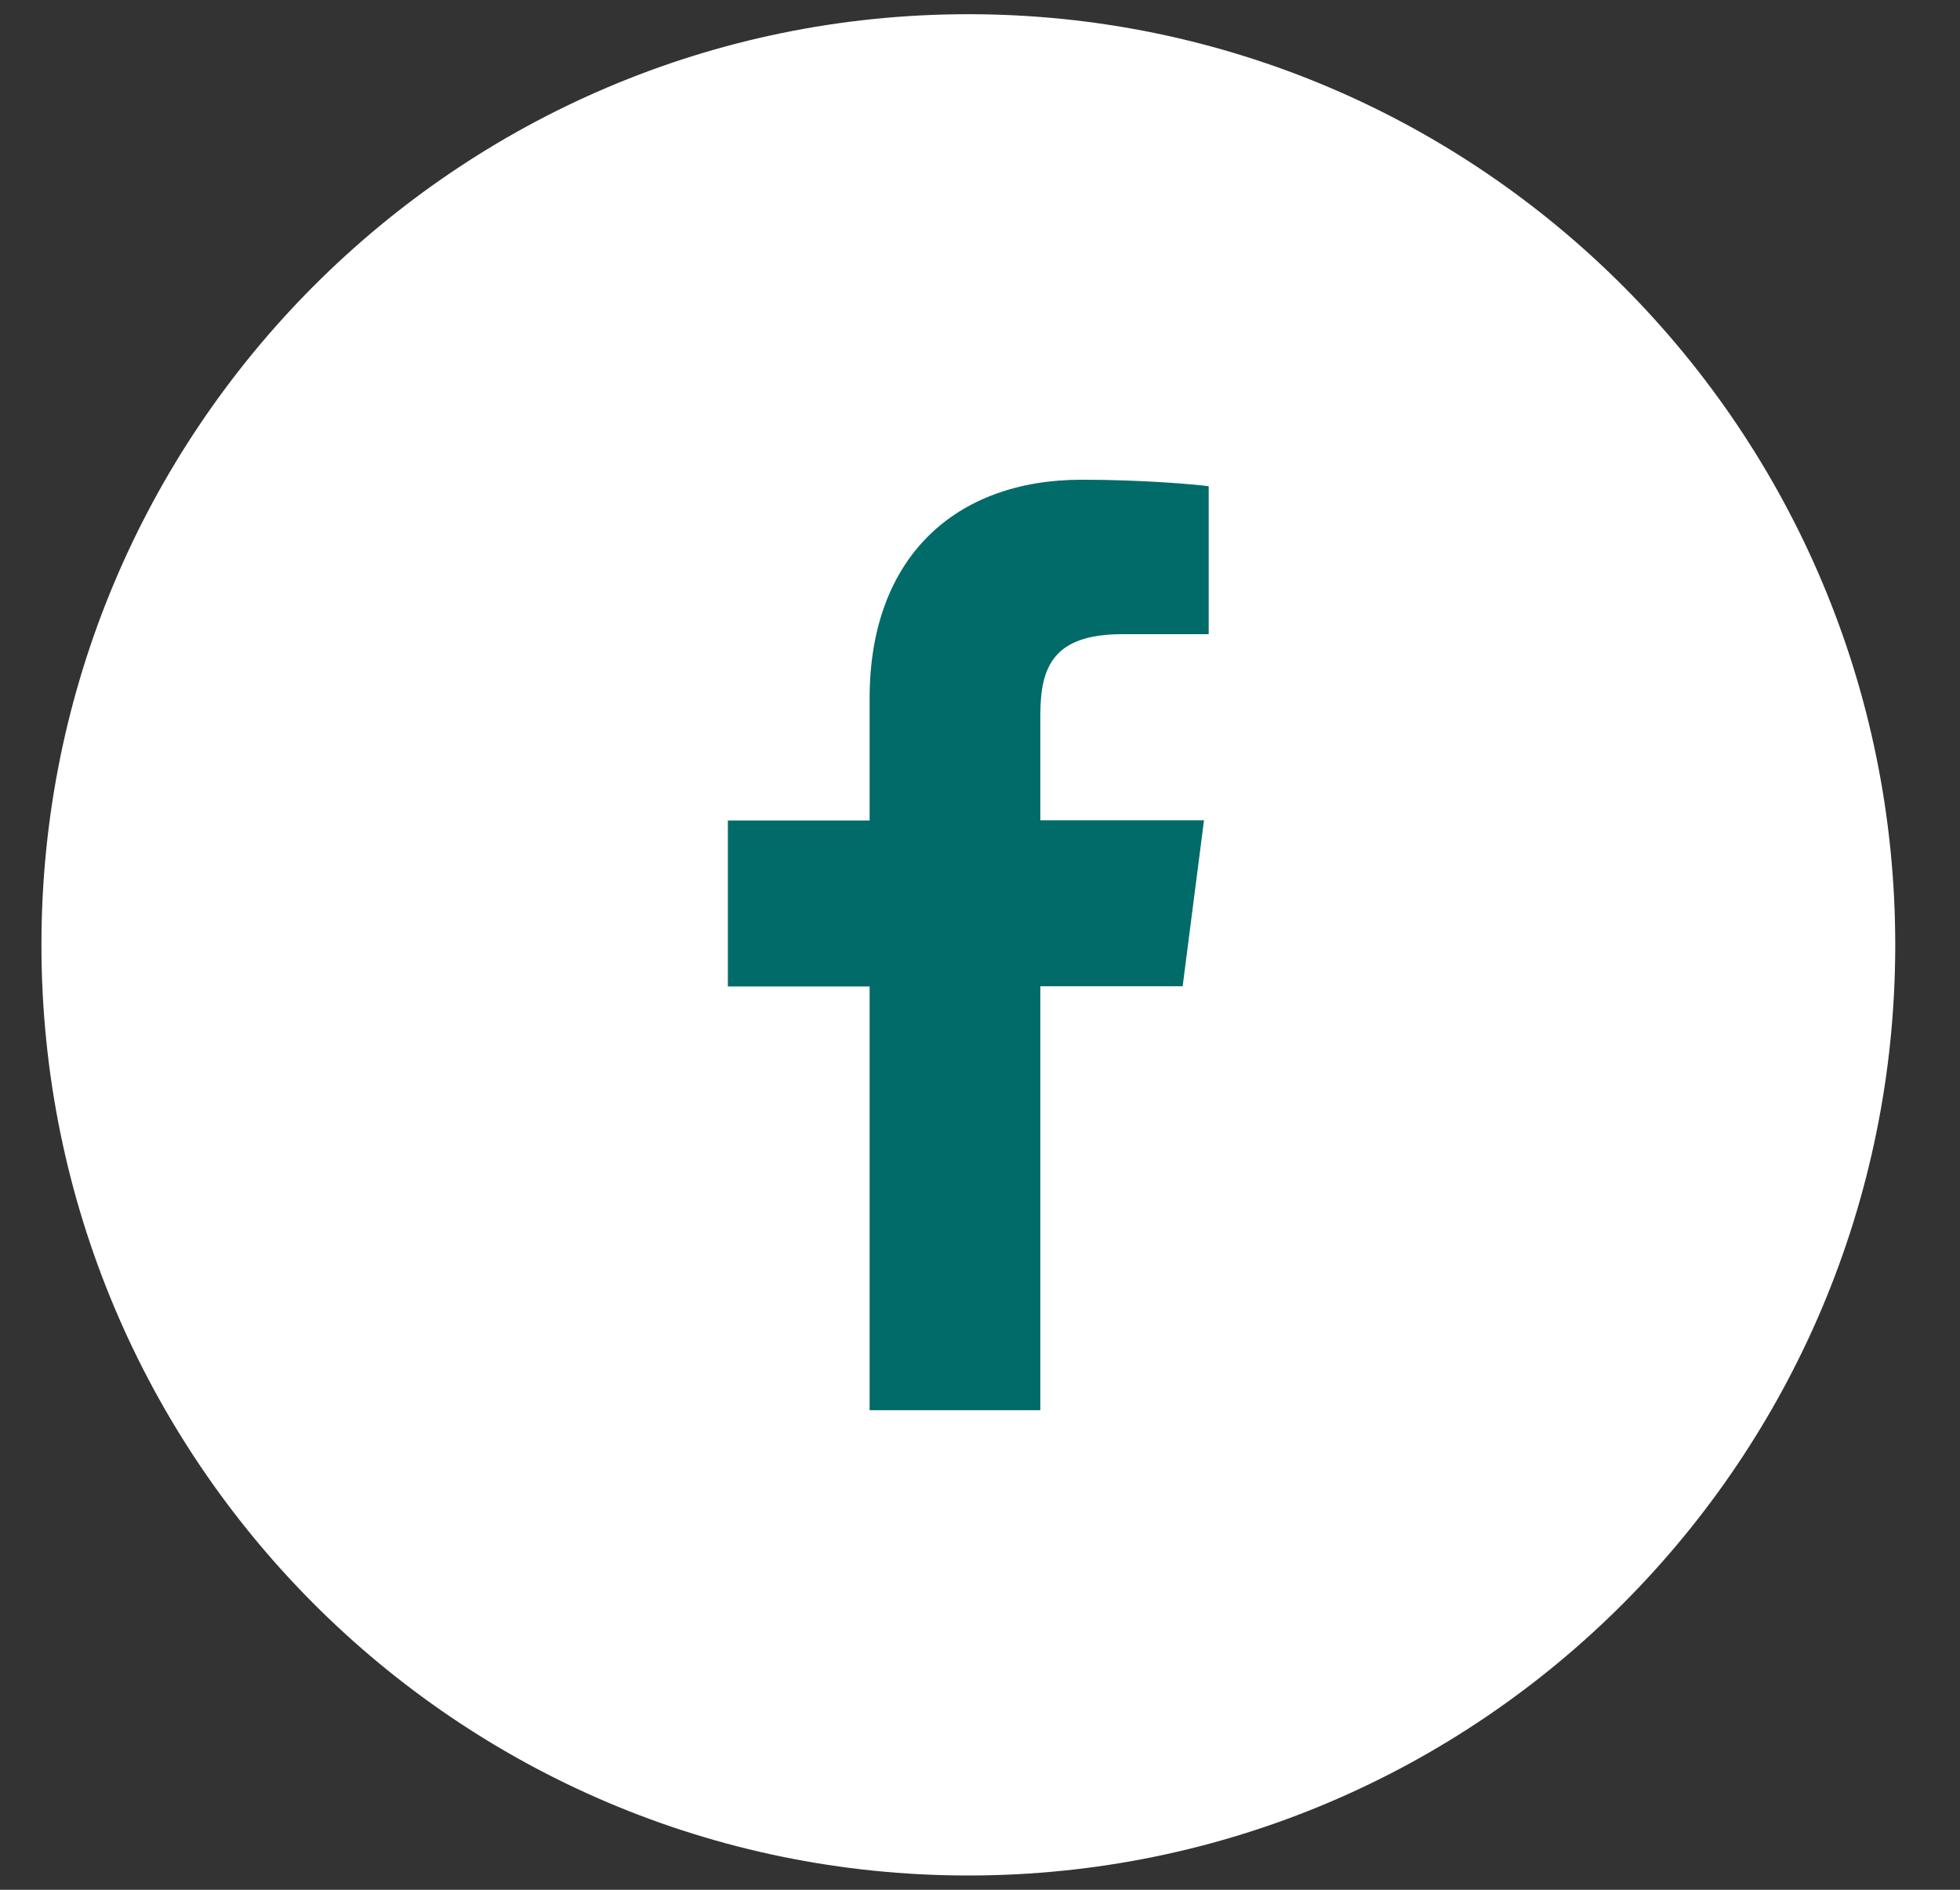
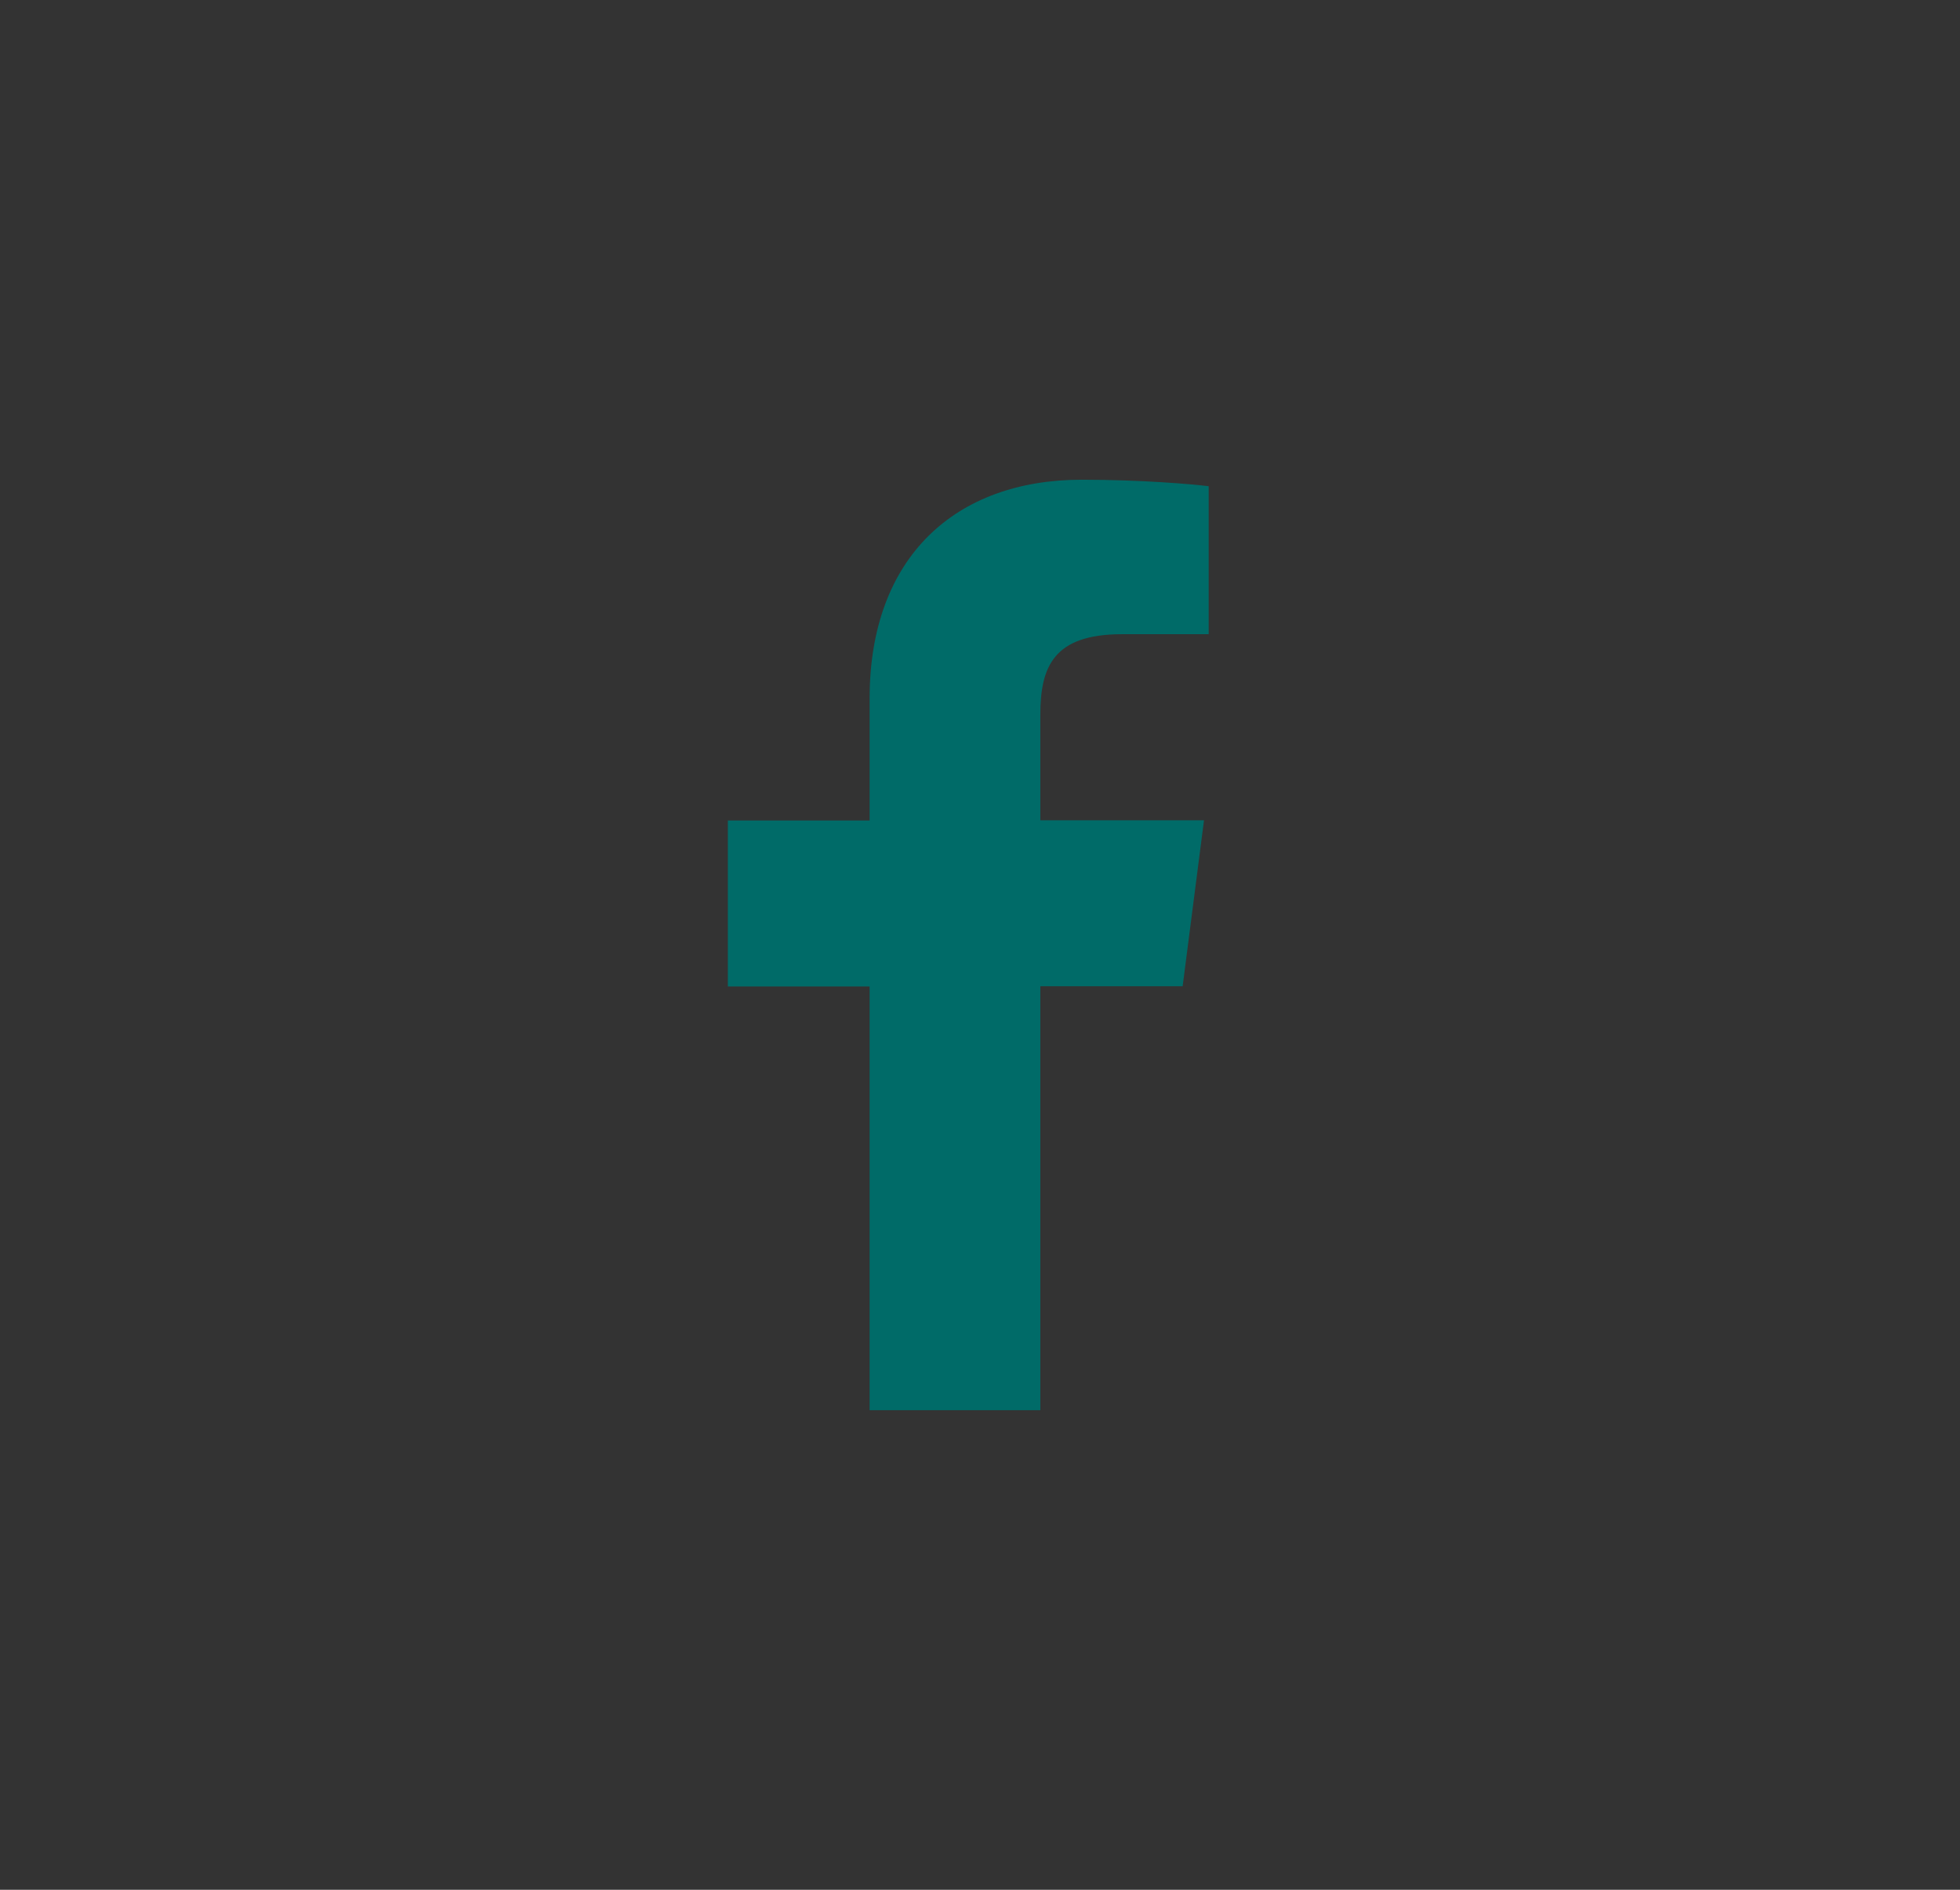
<svg xmlns="http://www.w3.org/2000/svg" width="28" height="27" viewBox="0 0 28 27" fill="none">
  <rect x="0" y="0" width="28" height="27" fill="#333333" stroke="none" />
  <g id="Group 13899">
    <g id="ð¦ icon &quot;Facebook v1&quot;">
-       <path id="Vector" d="M13.833 26.796C21.146 26.796 27.075 20.843 27.075 13.5C27.075 6.156 21.146 0.203 13.833 0.203C6.52 0.203 0.592 6.156 0.592 13.5C0.592 20.843 6.52 26.796 13.833 26.796Z" fill="white" />
      <path id="Vector_2" d="M14.862 20.148V14.091H16.895L17.2 11.72H14.862V10.212C14.862 9.526 15.051 9.061 16.029 9.061H17.267V6.947C17.053 6.919 16.313 6.854 15.452 6.854C13.655 6.854 12.423 7.955 12.423 9.978V11.723H10.398V14.094H12.423V20.148H14.862Z" fill="#006B68" />
    </g>
  </g>
</svg>